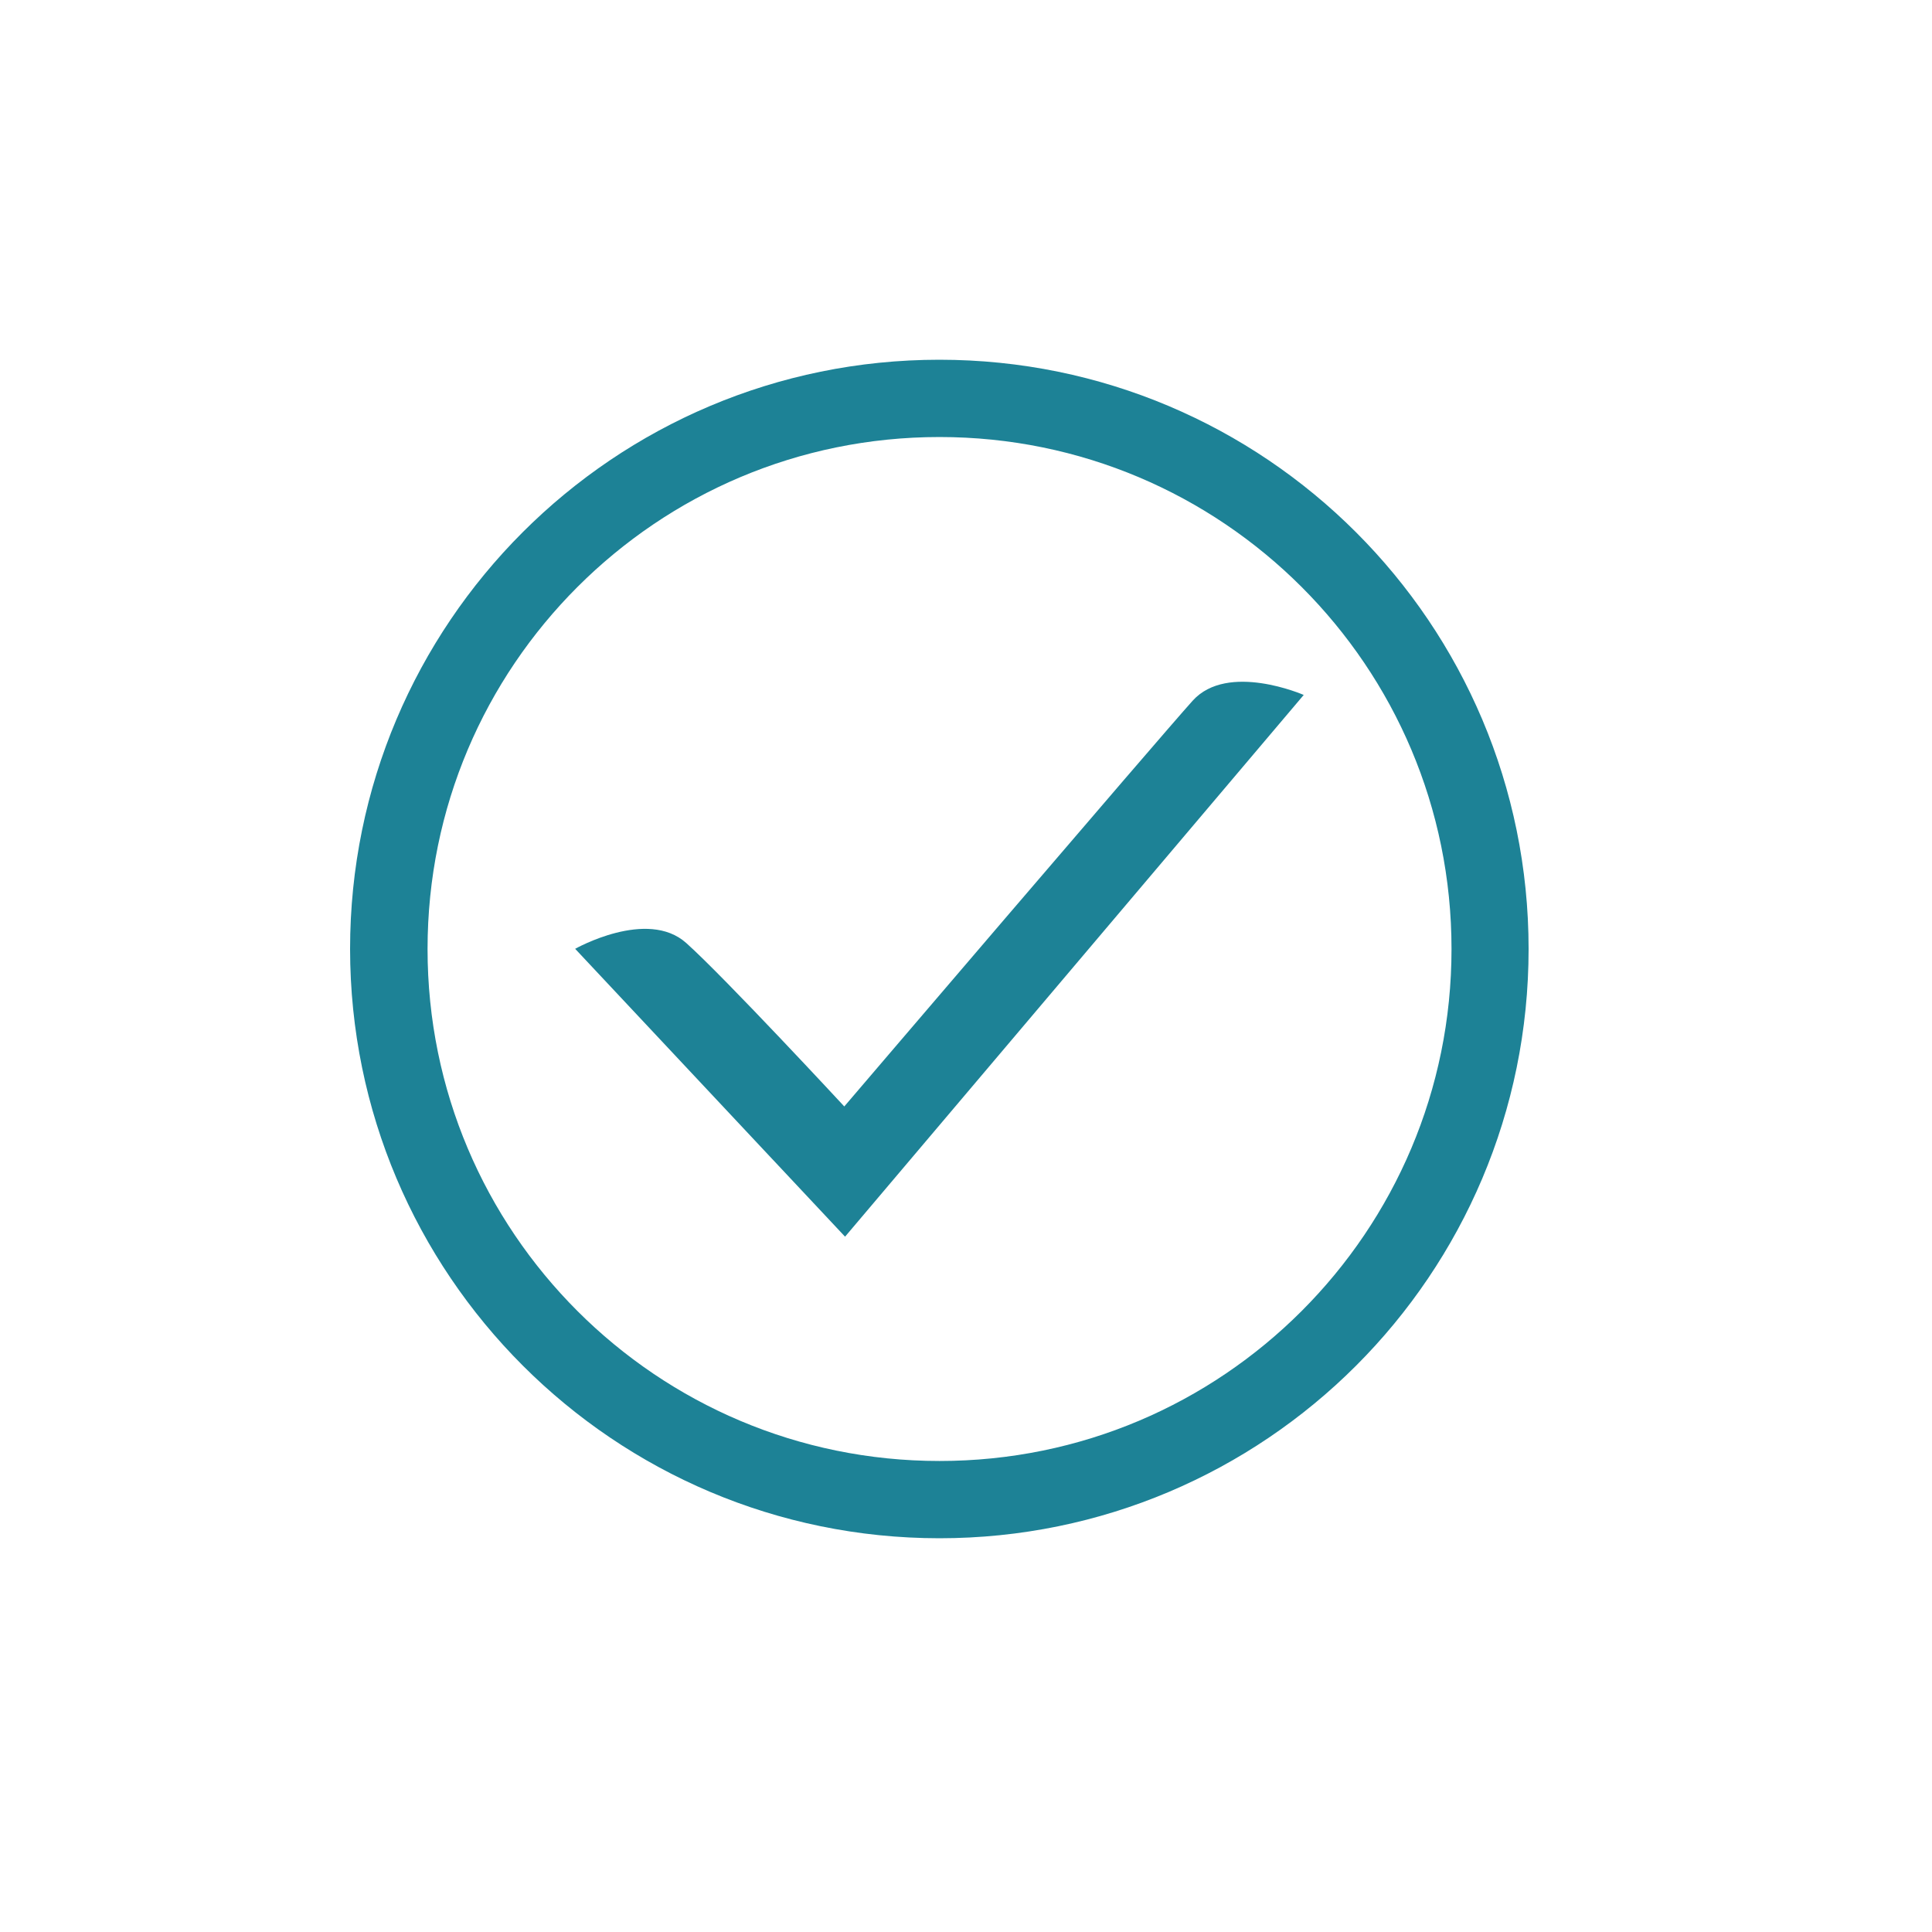
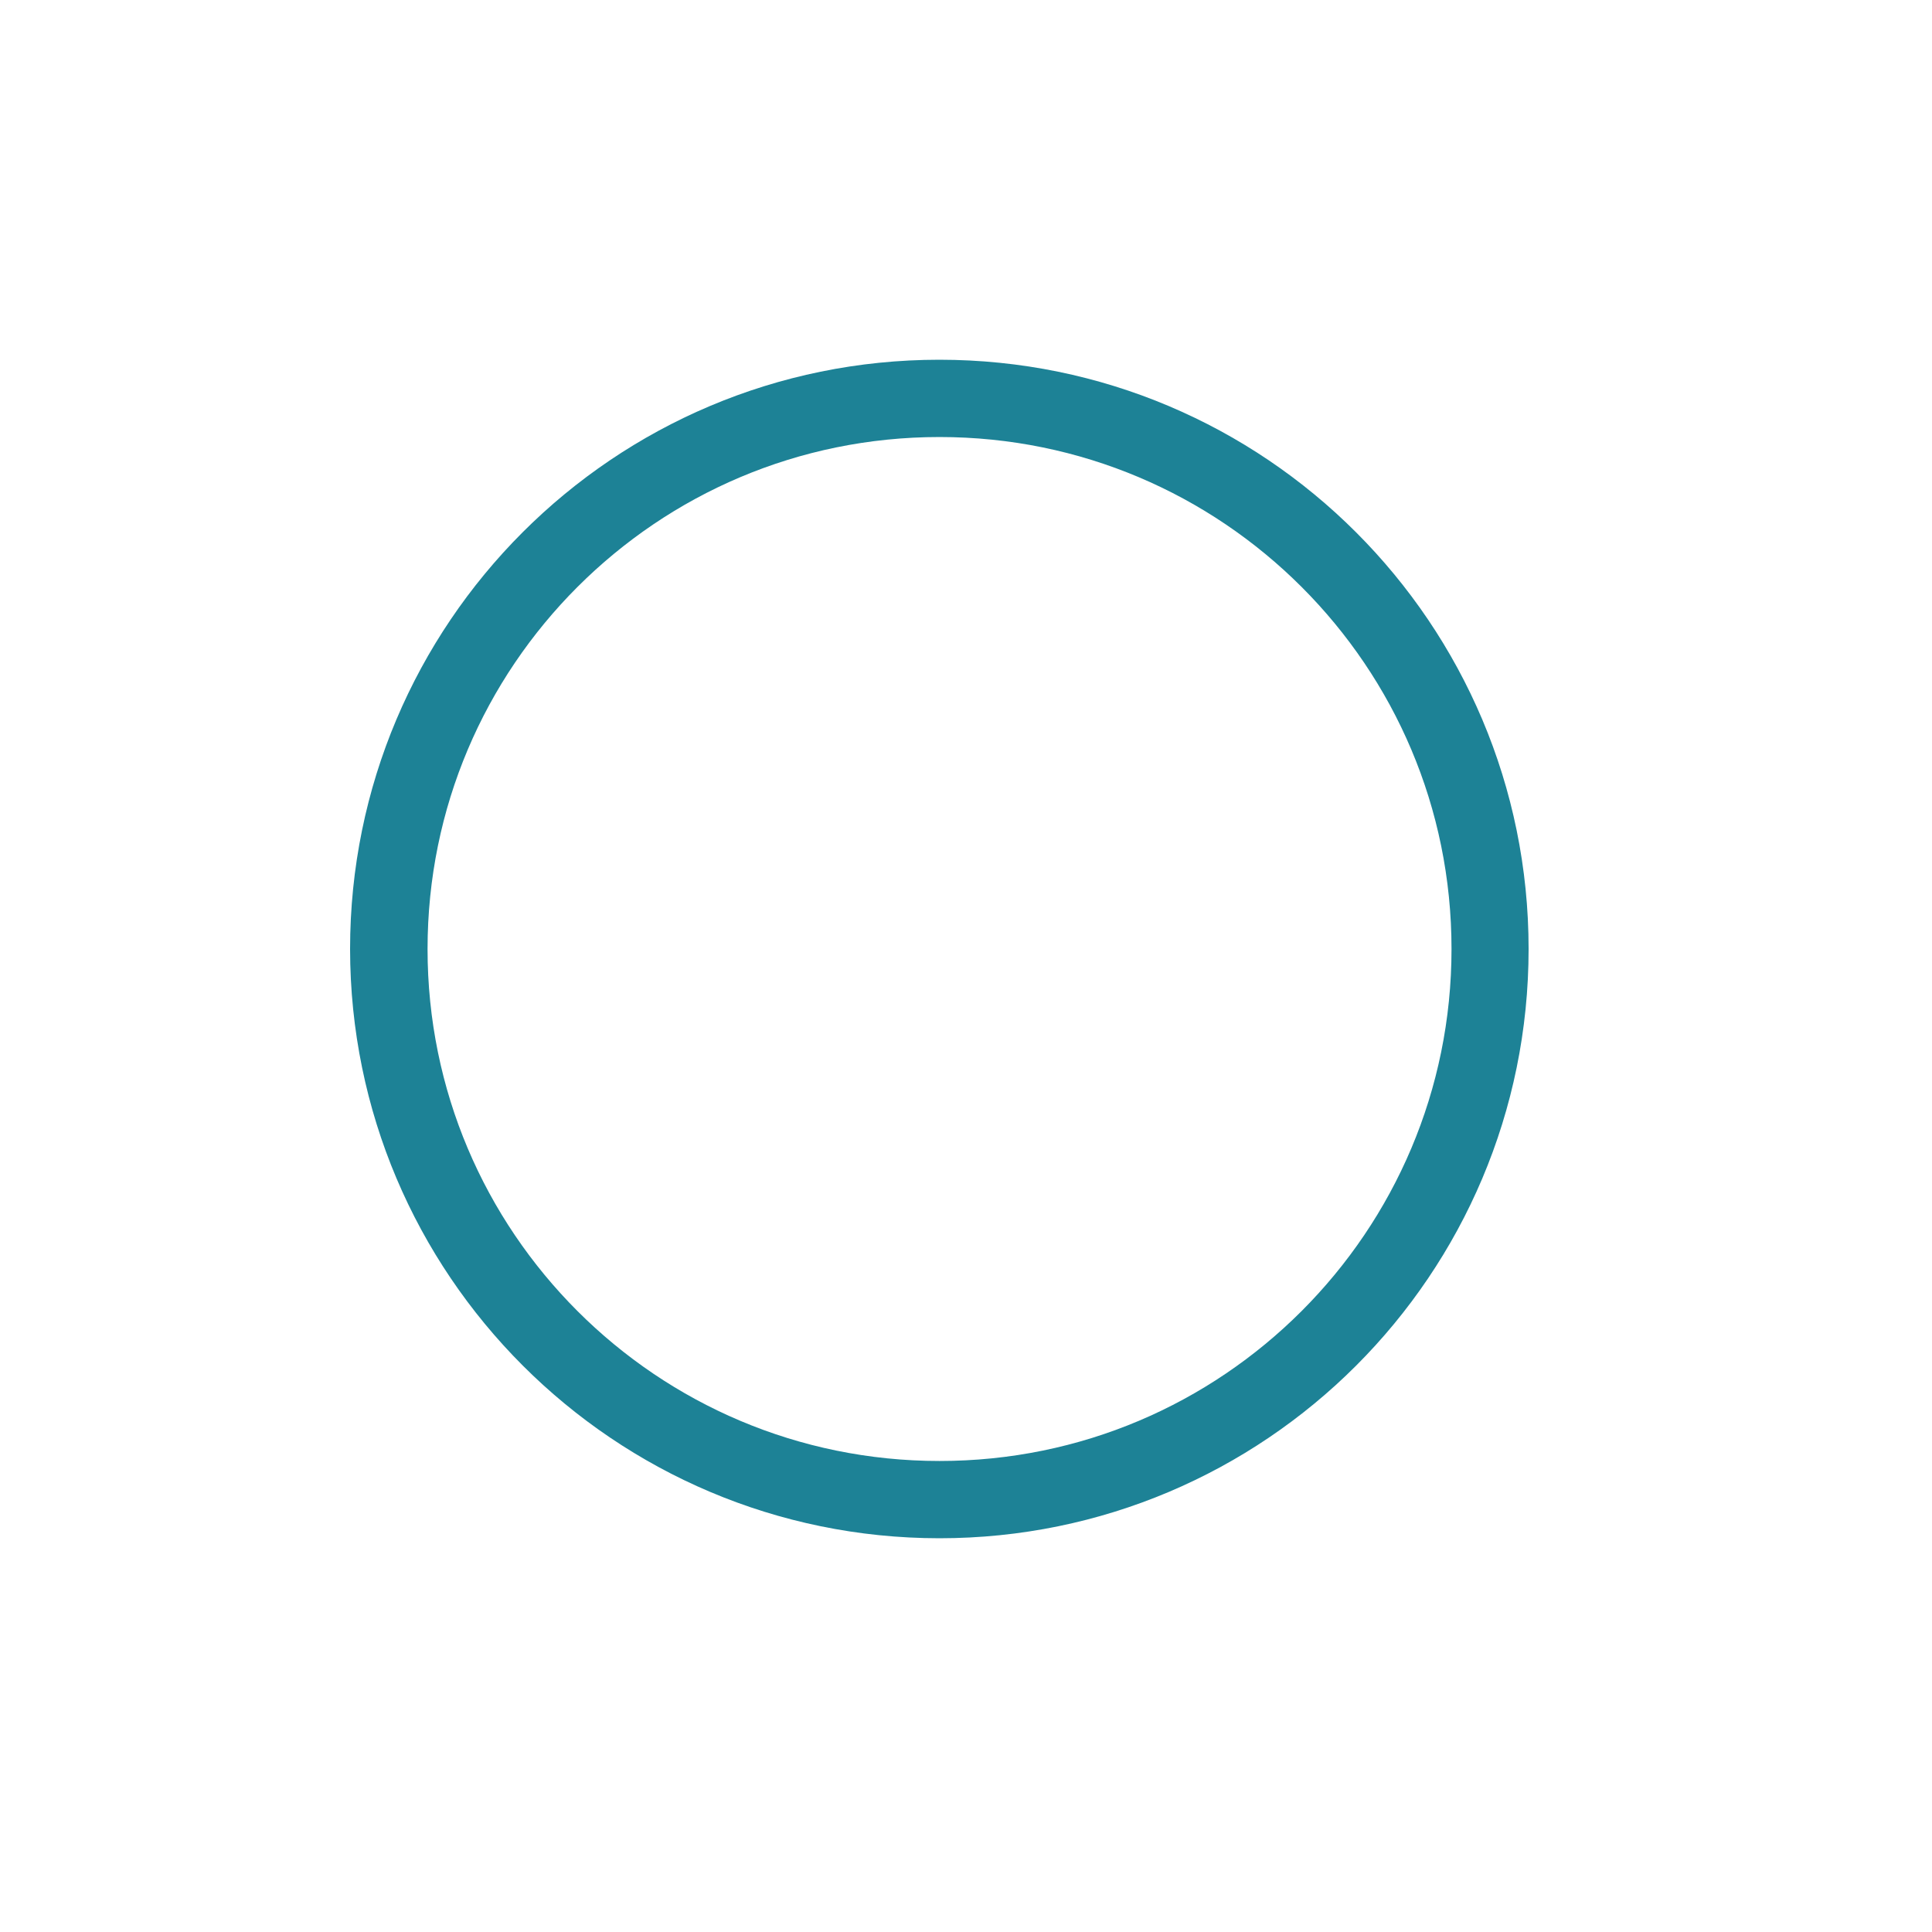
<svg xmlns="http://www.w3.org/2000/svg" version="1.1" viewBox="0 0 256 256" x="0px" y="0px" aria-hidden="true" width="256px" height="256px" style="fill:url(#CerosGradient_id1d8f34c0d);">
  <defs>
    <linearGradient class="cerosgradient" data-cerosgradient="true" id="CerosGradient_id1d8f34c0d" gradientUnits="userSpaceOnUse" x1="50%" y1="100%" x2="50%" y2="0%">
      <stop offset="0%" stop-color="#1D8296" />
      <stop offset="100%" stop-color="#1D8296" />
    </linearGradient>
    <linearGradient />
  </defs>
  <path d="M124.467 203.827c43.136 0 78.080-34.944 78.080-78.080s-34.944-78.080-78.080-78.080c-43.136 0-78.080 34.944-78.080 78.080 0.026 43.111 34.969 78.055 78.080 78.080zM76.519 77.773c12.288-12.288 29.21-19.865 47.974-19.865 18.739 0 35.686 7.578 47.975 19.865s19.865 29.209 19.865 47.975c0 18.739-7.577 35.686-19.865 47.975s-29.209 19.865-47.975 19.865c-18.739 0-35.686-7.577-47.975-19.865s-19.865-29.209-19.865-47.975c0-18.765 7.578-35.686 19.865-47.975z" fill="#000000" style="fill:url(#CerosGradient_id1d8f34c0d);" />
-   <path d="M172.749 92.083c0 0-10.061-4.403-14.72 0.768-4.633 5.145-46.157 53.76-46.157 53.76s-15.77-17.024-20.941-21.657-14.72 0.768-14.72 0.768l35.763 38.144 60.775-71.782z" fill="#000000" style="fill:url(#CerosGradient_id1d8f34c0d);" />
</svg>